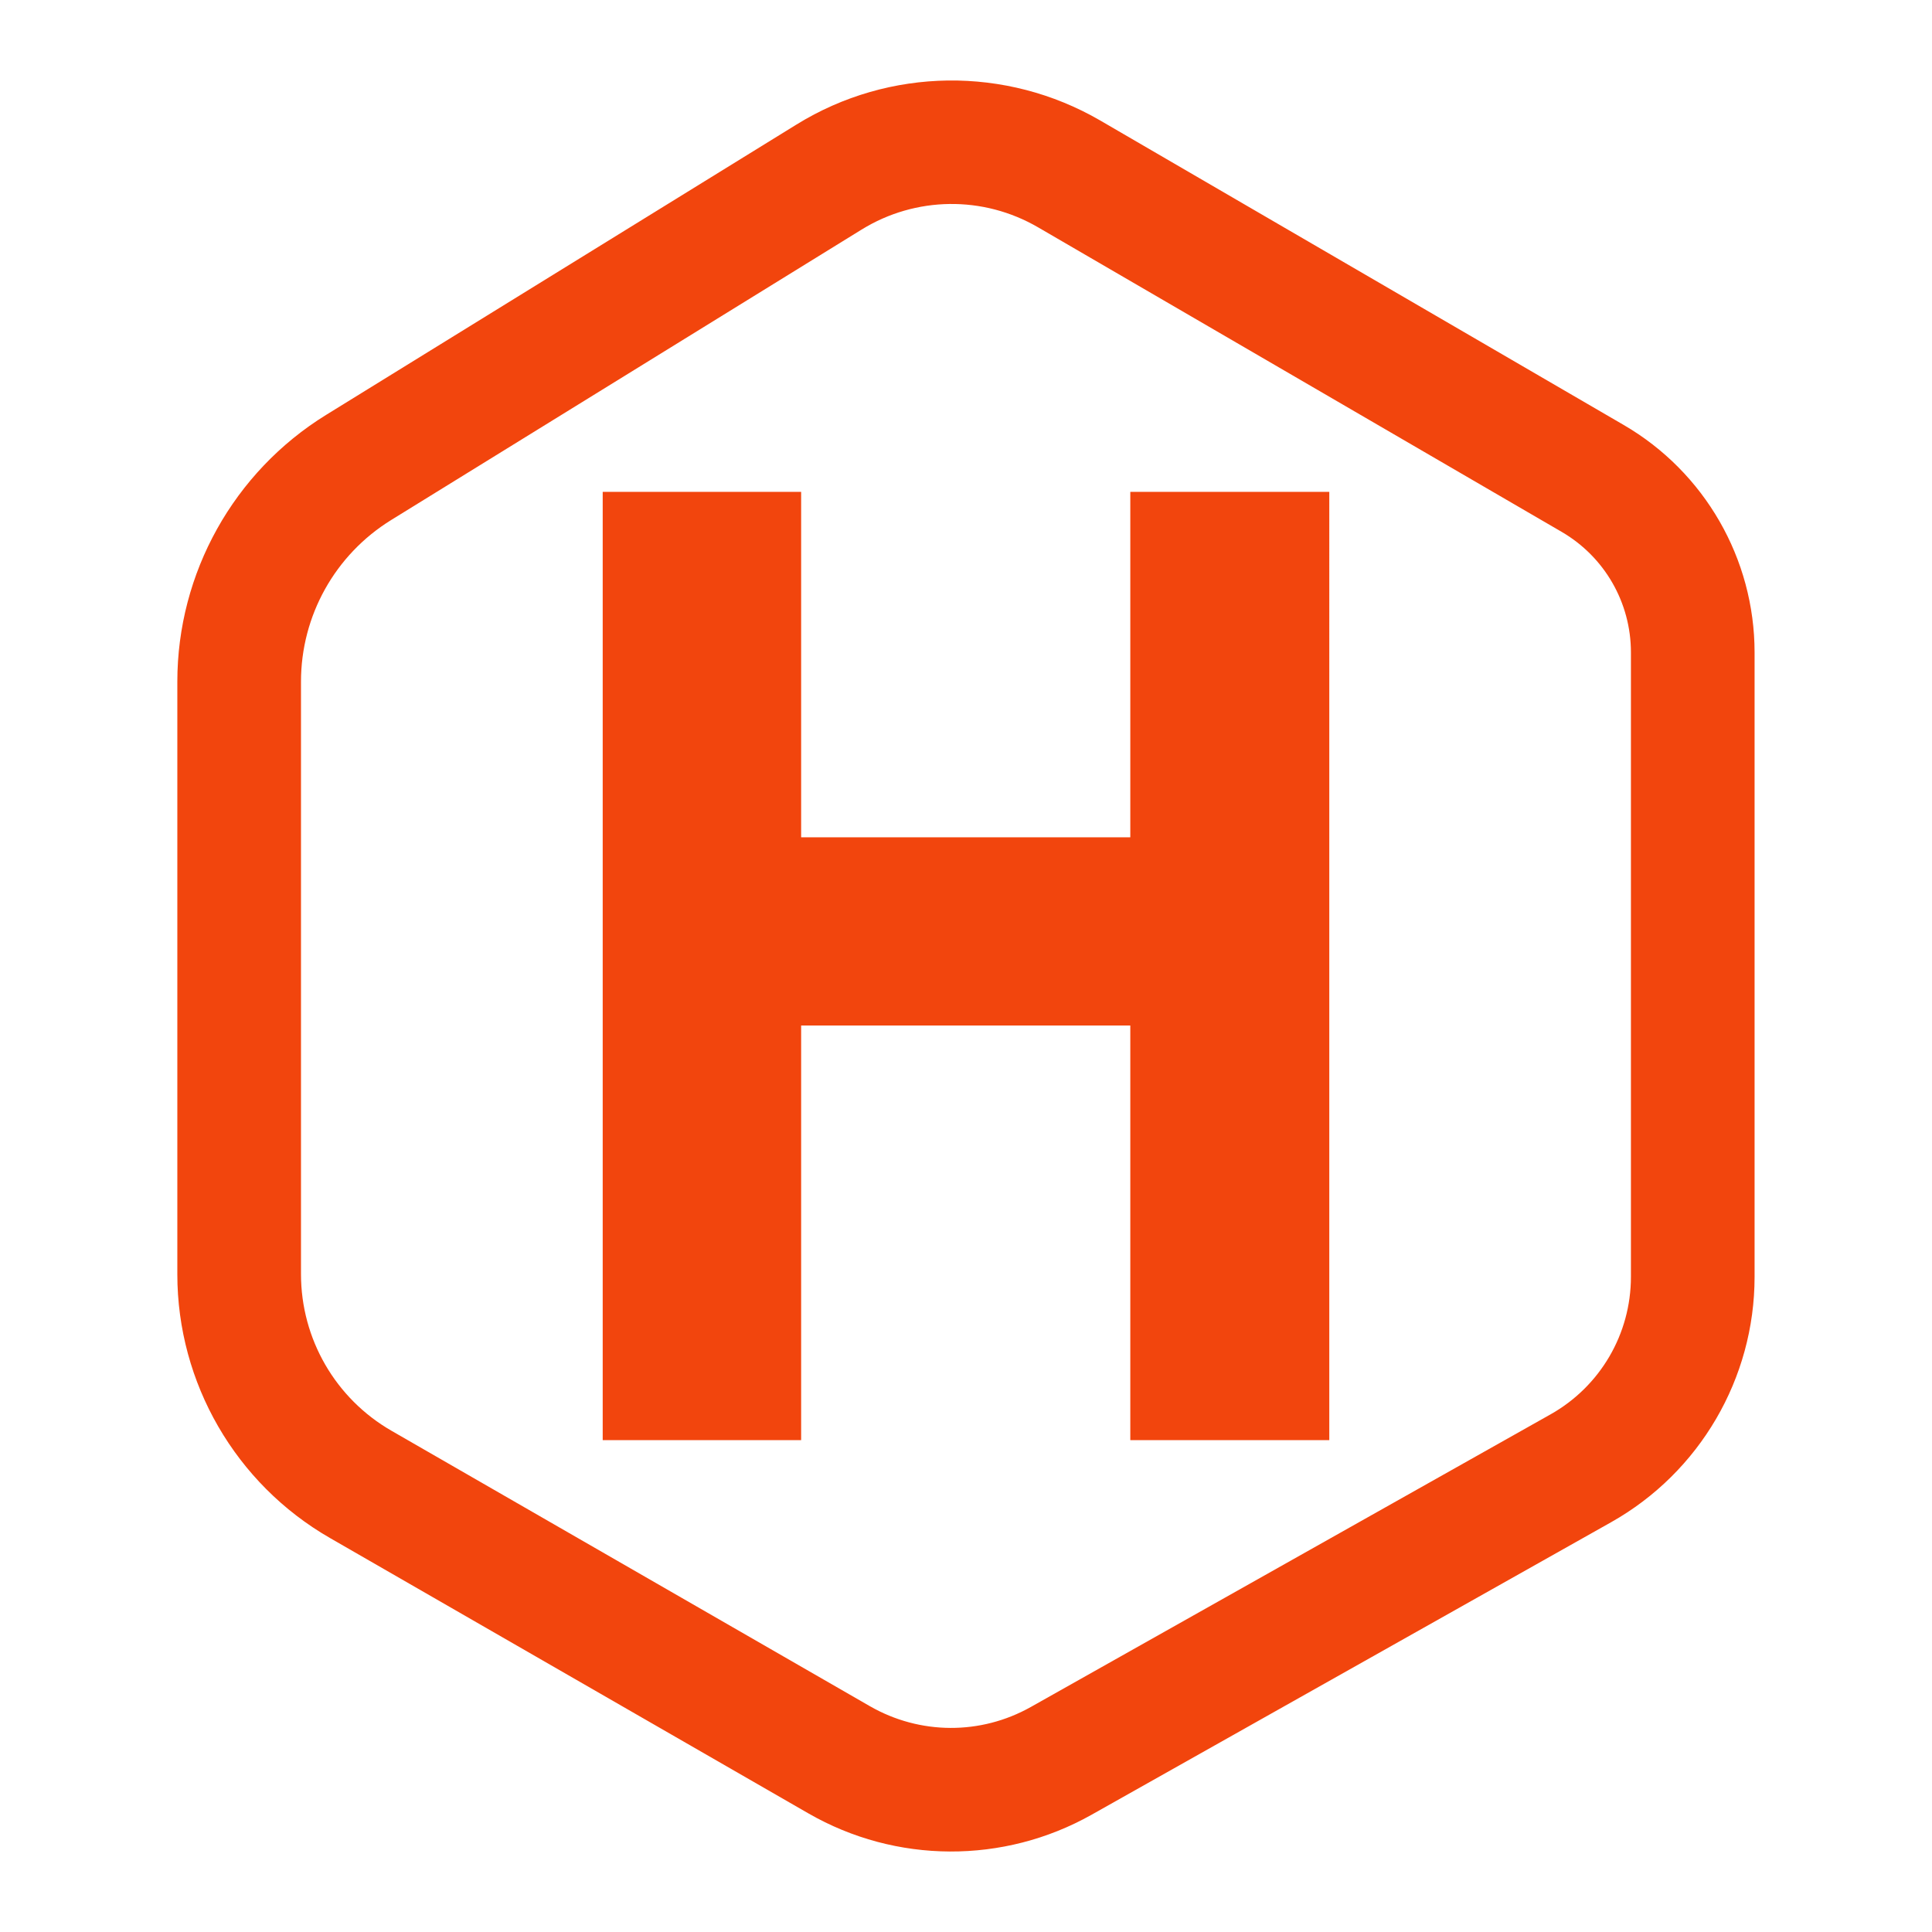
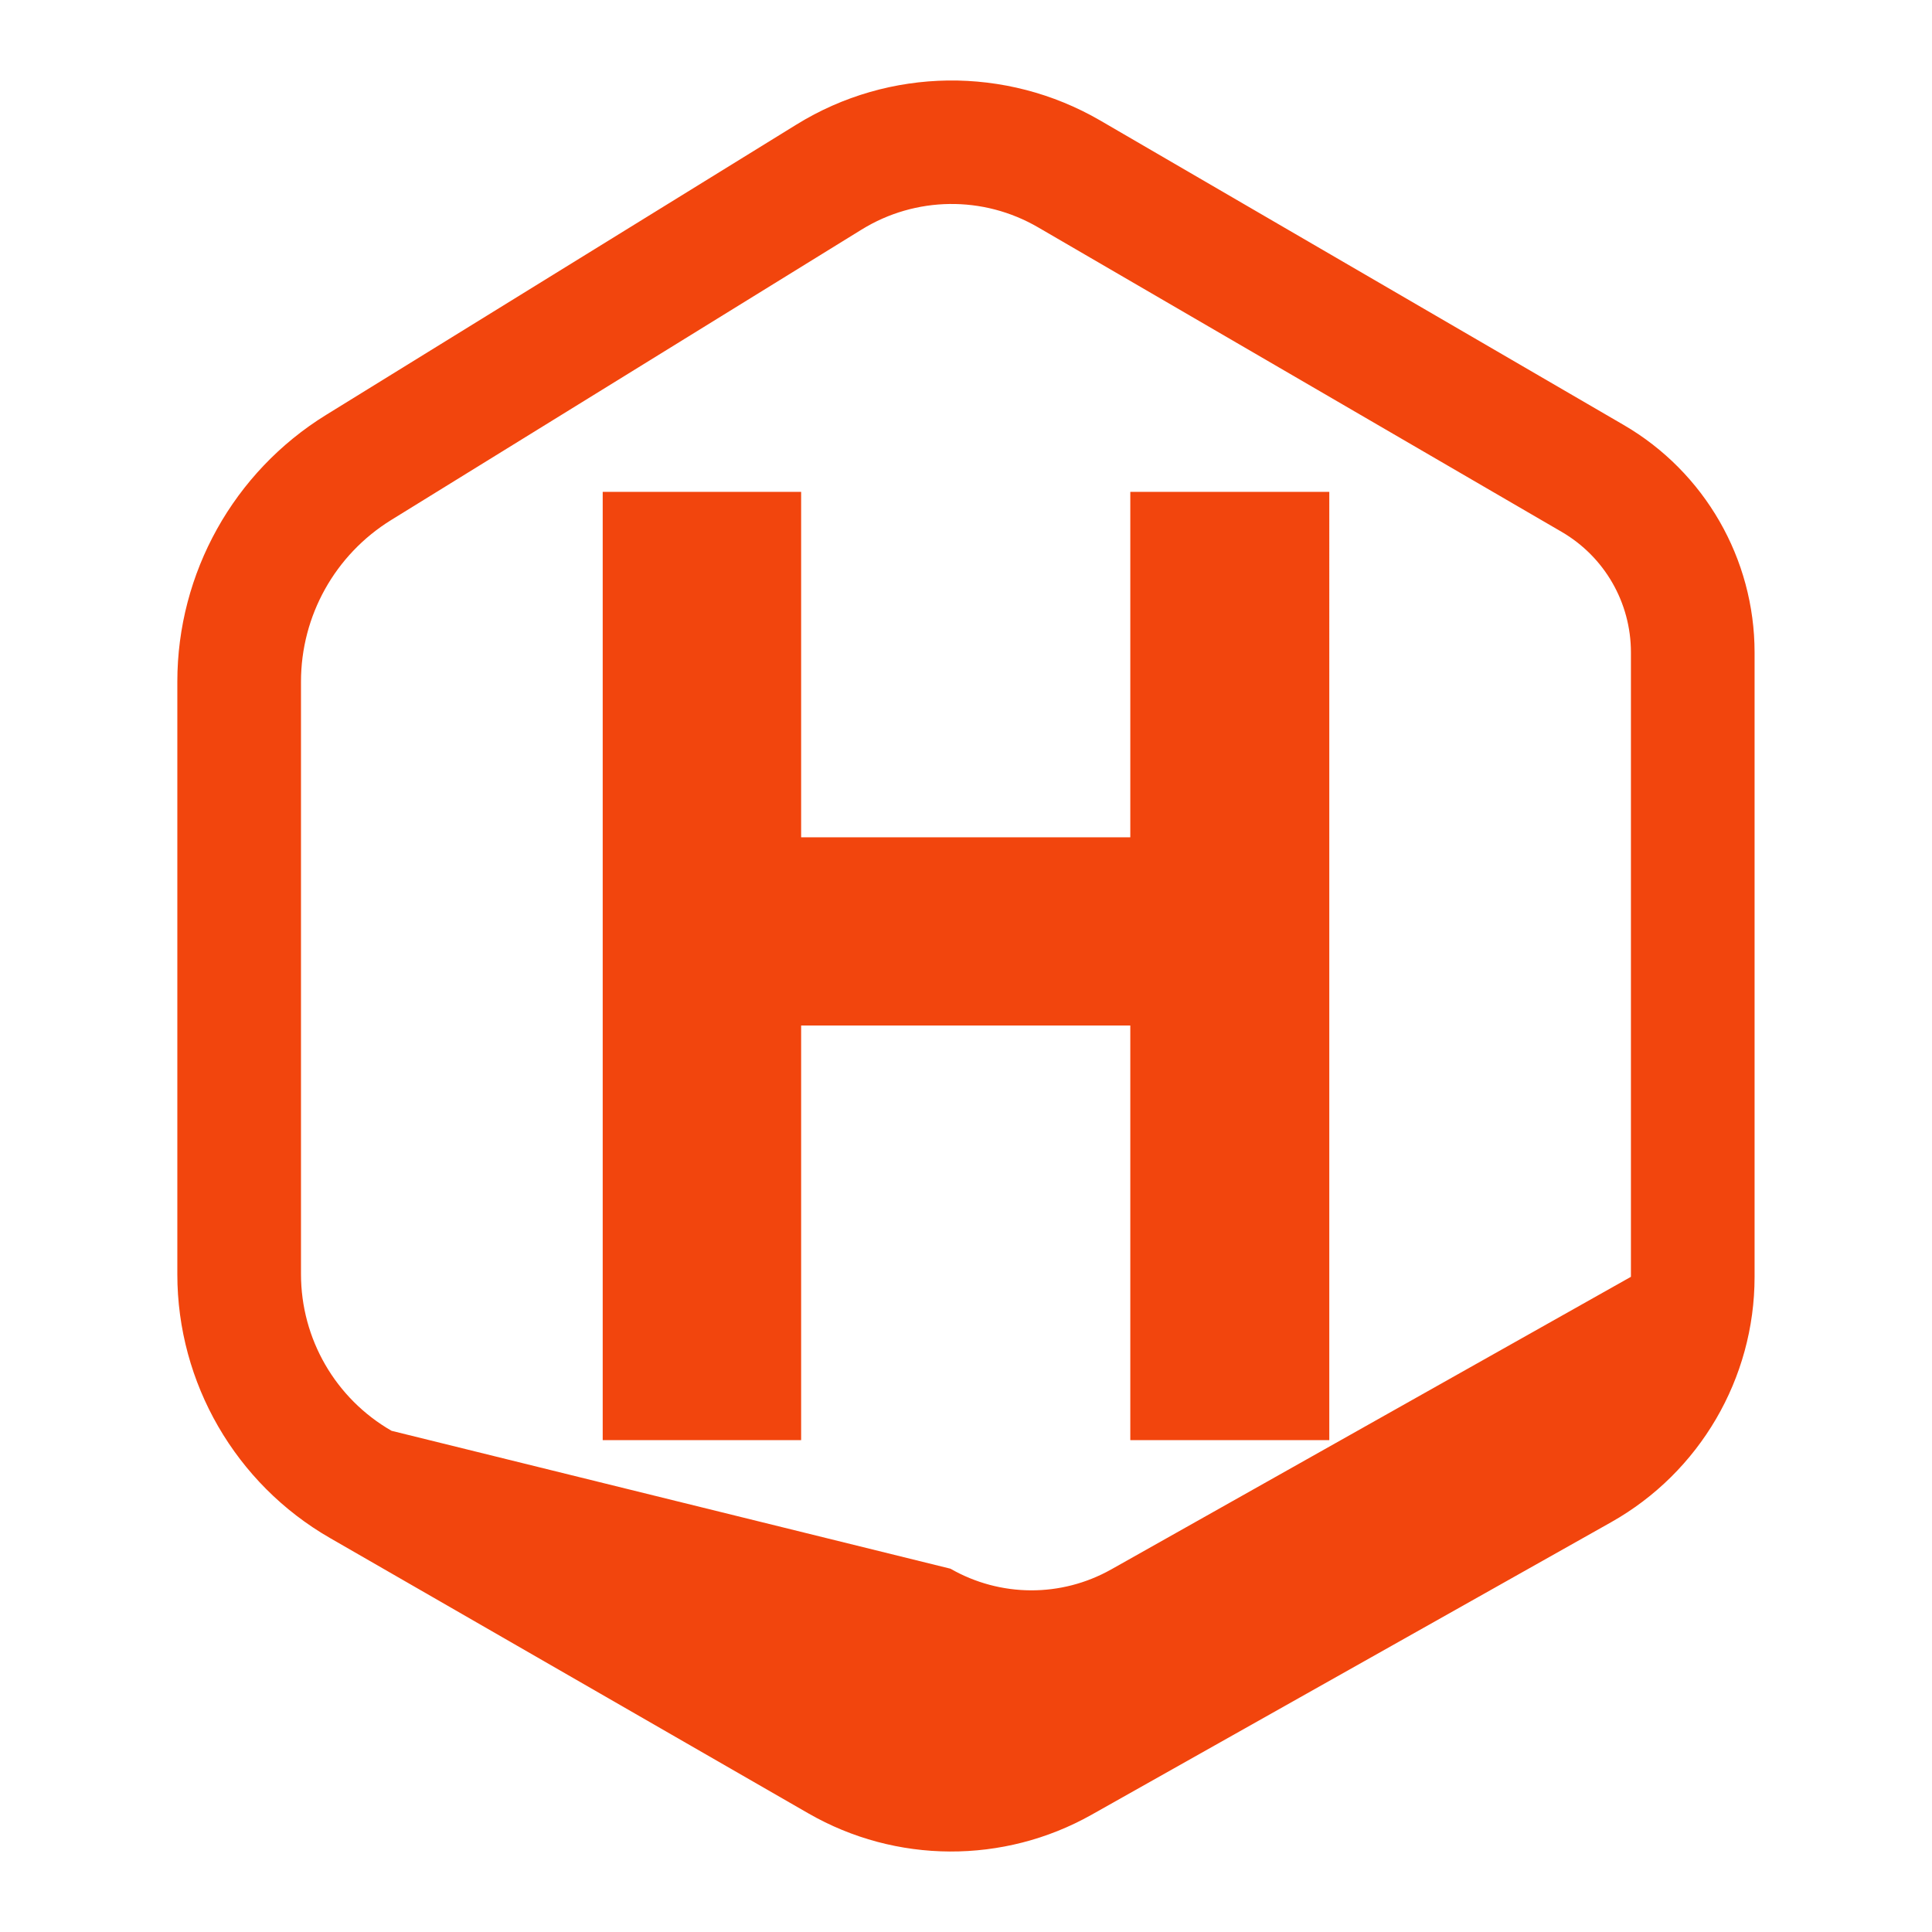
<svg xmlns="http://www.w3.org/2000/svg" xmlns:ns1="http://sodipodi.sourceforge.net/DTD/sodipodi-0.dtd" xmlns:ns2="http://www.inkscape.org/namespaces/inkscape" fill-rule="evenodd" stroke-width="27" aria-label="Logo" viewBox="0 0 24 24" version="1.1" id="svg5" ns1:docname="hugo.svg" ns2:version="1.4 (86a8ad7, 2024-10-11)" width="24" height="24">
  <defs id="defs5" />
  <ns1:namedview id="namedview5" pagecolor="#505050" bordercolor="#eeeeee" borderopacity="1" ns2:showpageshadow="0" ns2:pageopacity="0" ns2:pagecheckerboard="0" ns2:deskcolor="#505050" ns2:zoom="1.1895512" ns2:cx="268.58868" ns2:cy="178.6388" ns2:window-width="1920" ns2:window-height="1009" ns2:window-x="303" ns2:window-y="-8" ns2:window-maximized="1" ns2:current-layer="svg5" />
-   <path id="path4" style="fill:#f2450d;stroke-width:1.535" d="m 11.774,1 c -0.653,0.009 -1.303,0.191 -1.878,0.546 l -5.845,3.608 h -1.13e-4 c -1.148,0.709 -1.848,1.965 -1.848,3.314 v 7.361 c 1.02e-4,1.351 0.724,2.602 1.895,3.276 l 5.945,3.422 h 1.14e-4 c 1.086,0.625 2.424,0.631 3.516,0.017 l 6.456,-3.635 C 21.114,18.29 21.796,17.123 21.796,15.862 V 8.106 8.105 c 5.7e-5,-1.163 -0.62,-2.241 -1.626,-2.826 h -1.14e-4 L 13.666,1.496 C 13.082,1.157 12.427,0.992 11.774,1 Z m 0.02,1.534 c 0.379,-0.005 0.759,0.091 1.1,0.289 l 6.504,3.783 c 0.535,0.311 0.862,0.88 0.862,1.499 v 7.756 c -1.13e-4,0.71 -0.381,1.361 -0.999,1.709 h -1.14e-4 l -6.456,3.635 v -1.13e-4 c -0.622,0.35 -1.378,0.346 -1.997,-0.009 h -1.14e-4 L 4.864,17.774 c -0.697,-0.401 -1.125,-1.142 -1.125,-1.946 V 8.468 c -7.4e-5,-0.819 0.423,-1.577 1.12,-2.008 l 1.14e-4,-1.137e-4 5.844,-3.608 v 1.137e-4 C 11.038,2.645 11.416,2.539 11.795,2.534 Z M 7.487,6.11 V 17.89 h 2.465 v -5.151 h 4.089 v 5.151 h 2.472 V 6.11 H 14.041 V 10.401 H 9.952 V 6.11 Z" />
+   <path id="path4" style="fill:#f2450d;stroke-width:1.535" d="m 11.774,1 c -0.653,0.009 -1.303,0.191 -1.878,0.546 l -5.845,3.608 h -1.13e-4 c -1.148,0.709 -1.848,1.965 -1.848,3.314 v 7.361 c 1.02e-4,1.351 0.724,2.602 1.895,3.276 l 5.945,3.422 h 1.14e-4 c 1.086,0.625 2.424,0.631 3.516,0.017 l 6.456,-3.635 C 21.114,18.29 21.796,17.123 21.796,15.862 V 8.106 8.105 c 5.7e-5,-1.163 -0.62,-2.241 -1.626,-2.826 h -1.14e-4 L 13.666,1.496 C 13.082,1.157 12.427,0.992 11.774,1 Z m 0.02,1.534 c 0.379,-0.005 0.759,0.091 1.1,0.289 l 6.504,3.783 c 0.535,0.311 0.862,0.88 0.862,1.499 v 7.756 h -1.14e-4 l -6.456,3.635 v -1.13e-4 c -0.622,0.35 -1.378,0.346 -1.997,-0.009 h -1.14e-4 L 4.864,17.774 c -0.697,-0.401 -1.125,-1.142 -1.125,-1.946 V 8.468 c -7.4e-5,-0.819 0.423,-1.577 1.12,-2.008 l 1.14e-4,-1.137e-4 5.844,-3.608 v 1.137e-4 C 11.038,2.645 11.416,2.539 11.795,2.534 Z M 7.487,6.11 V 17.89 h 2.465 v -5.151 h 4.089 v 5.151 h 2.472 V 6.11 H 14.041 V 10.401 H 9.952 V 6.11 Z" />
</svg>